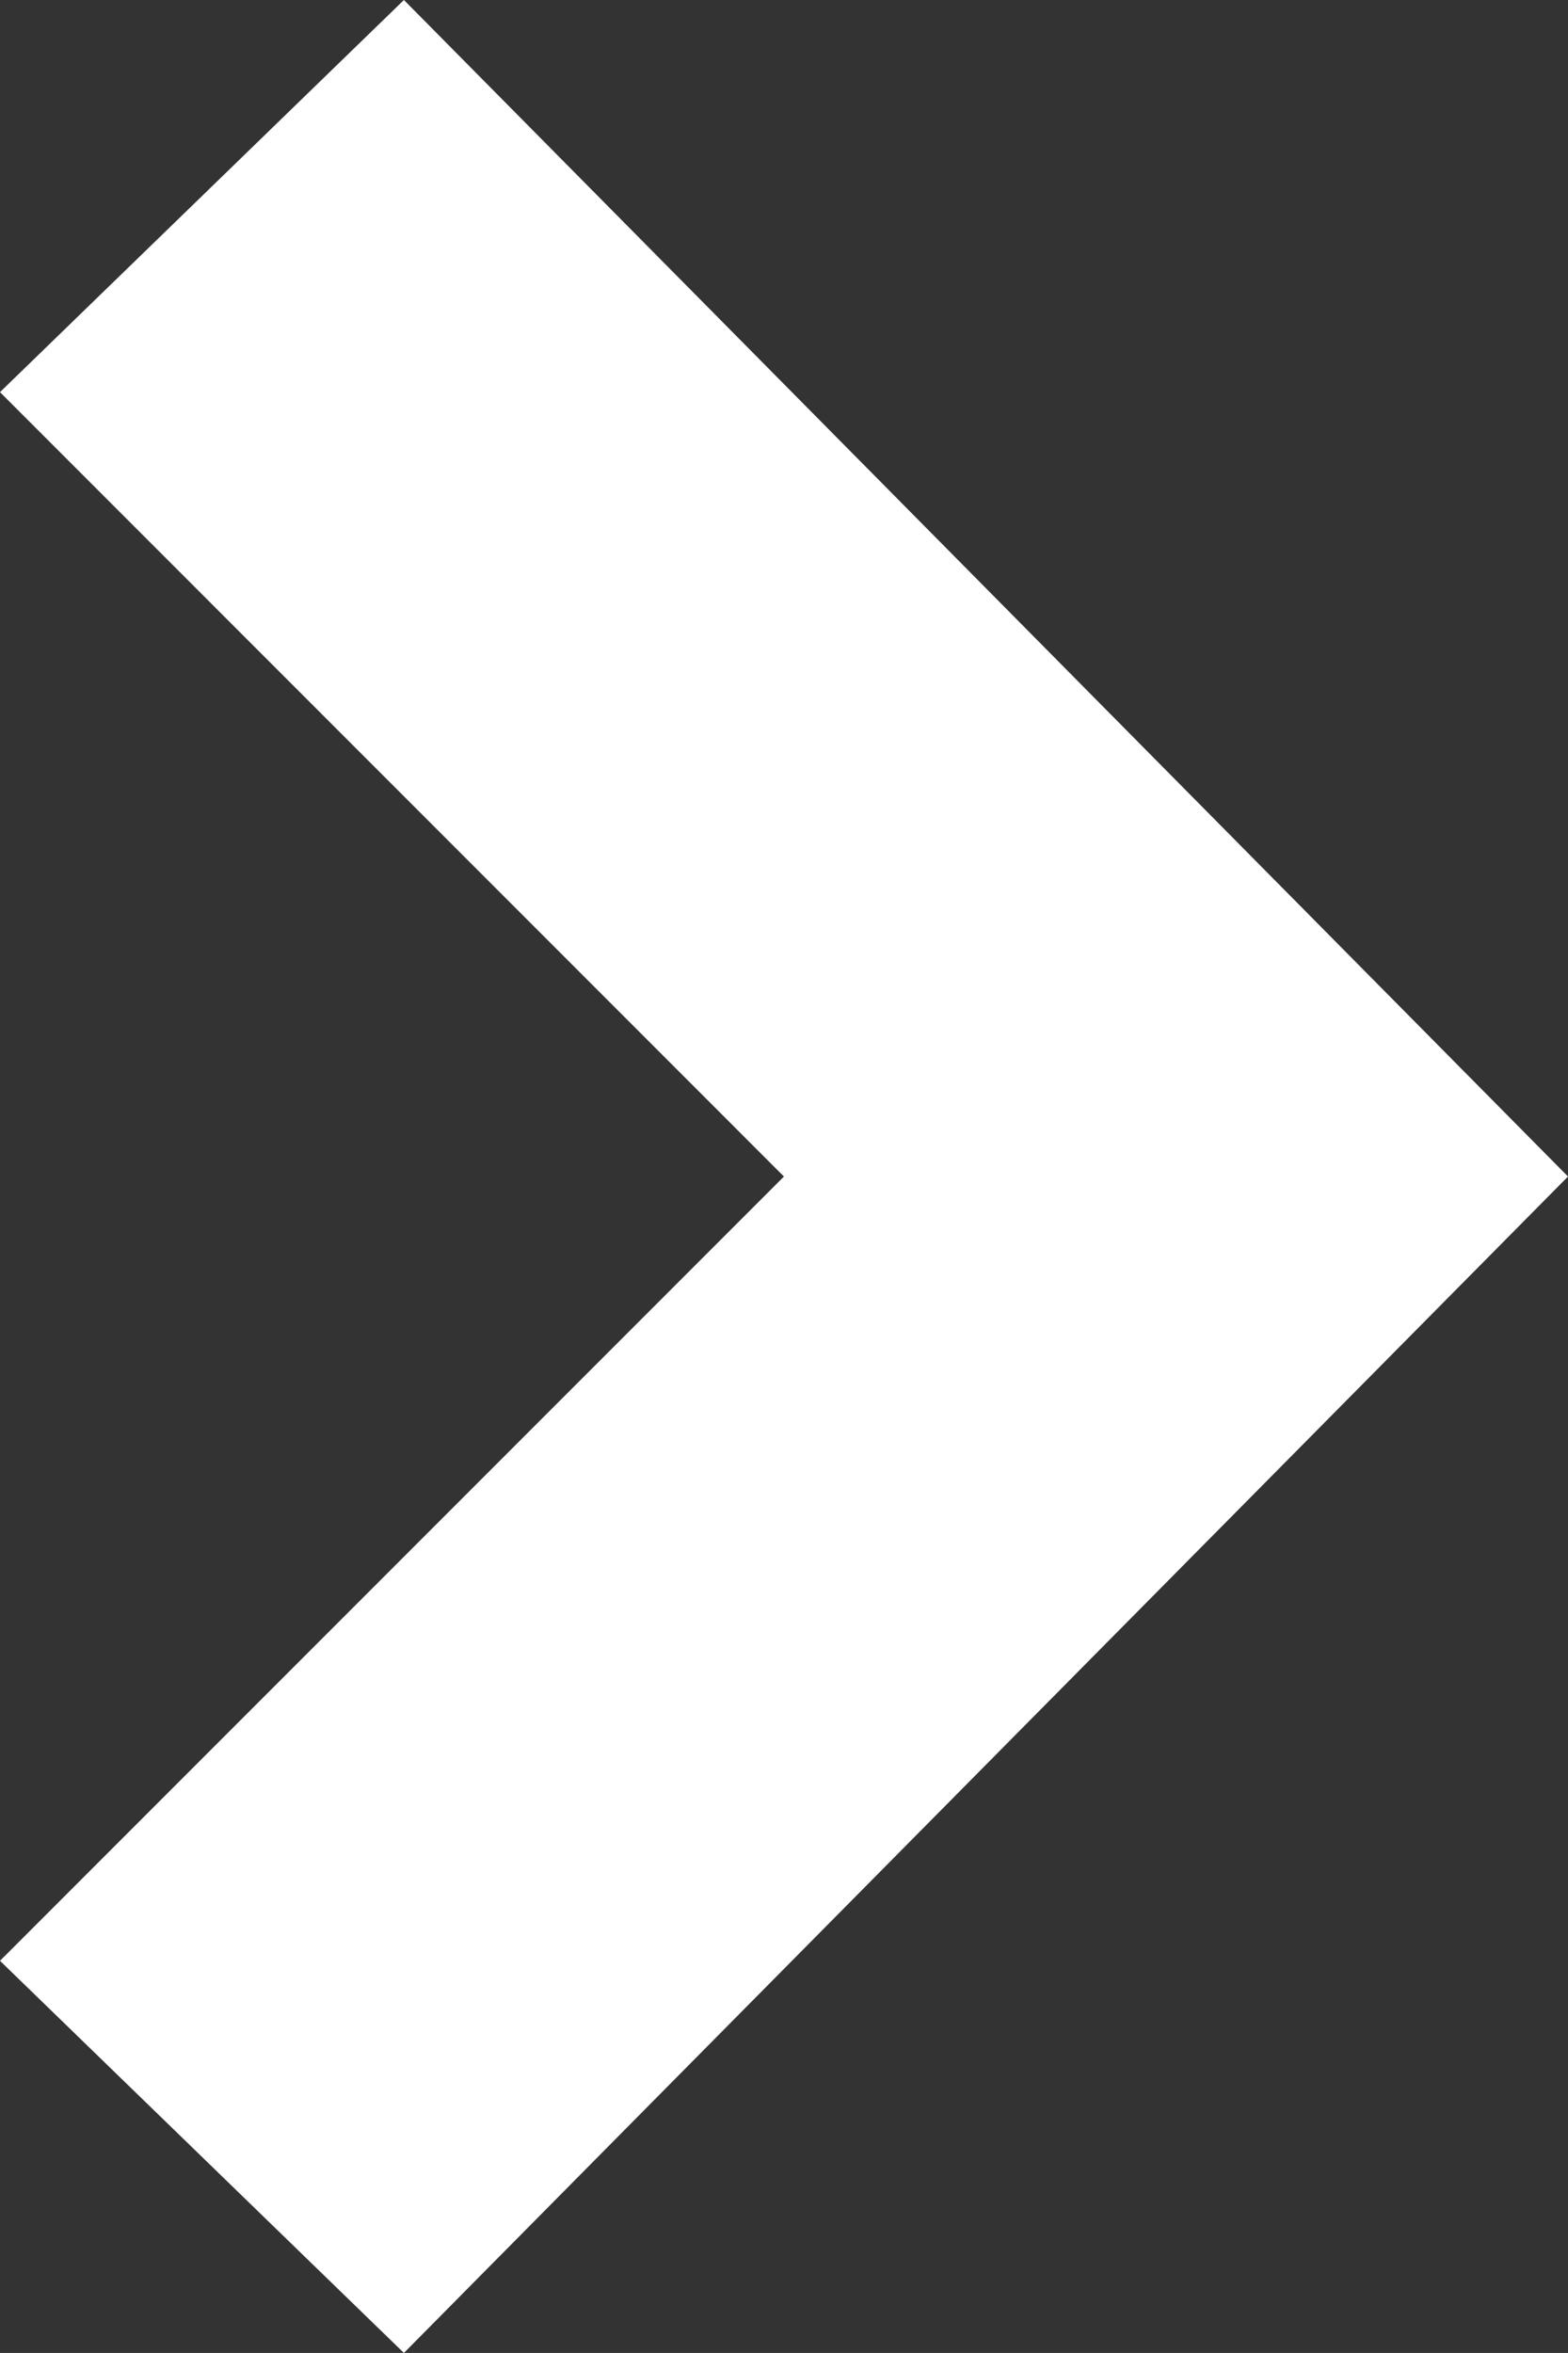
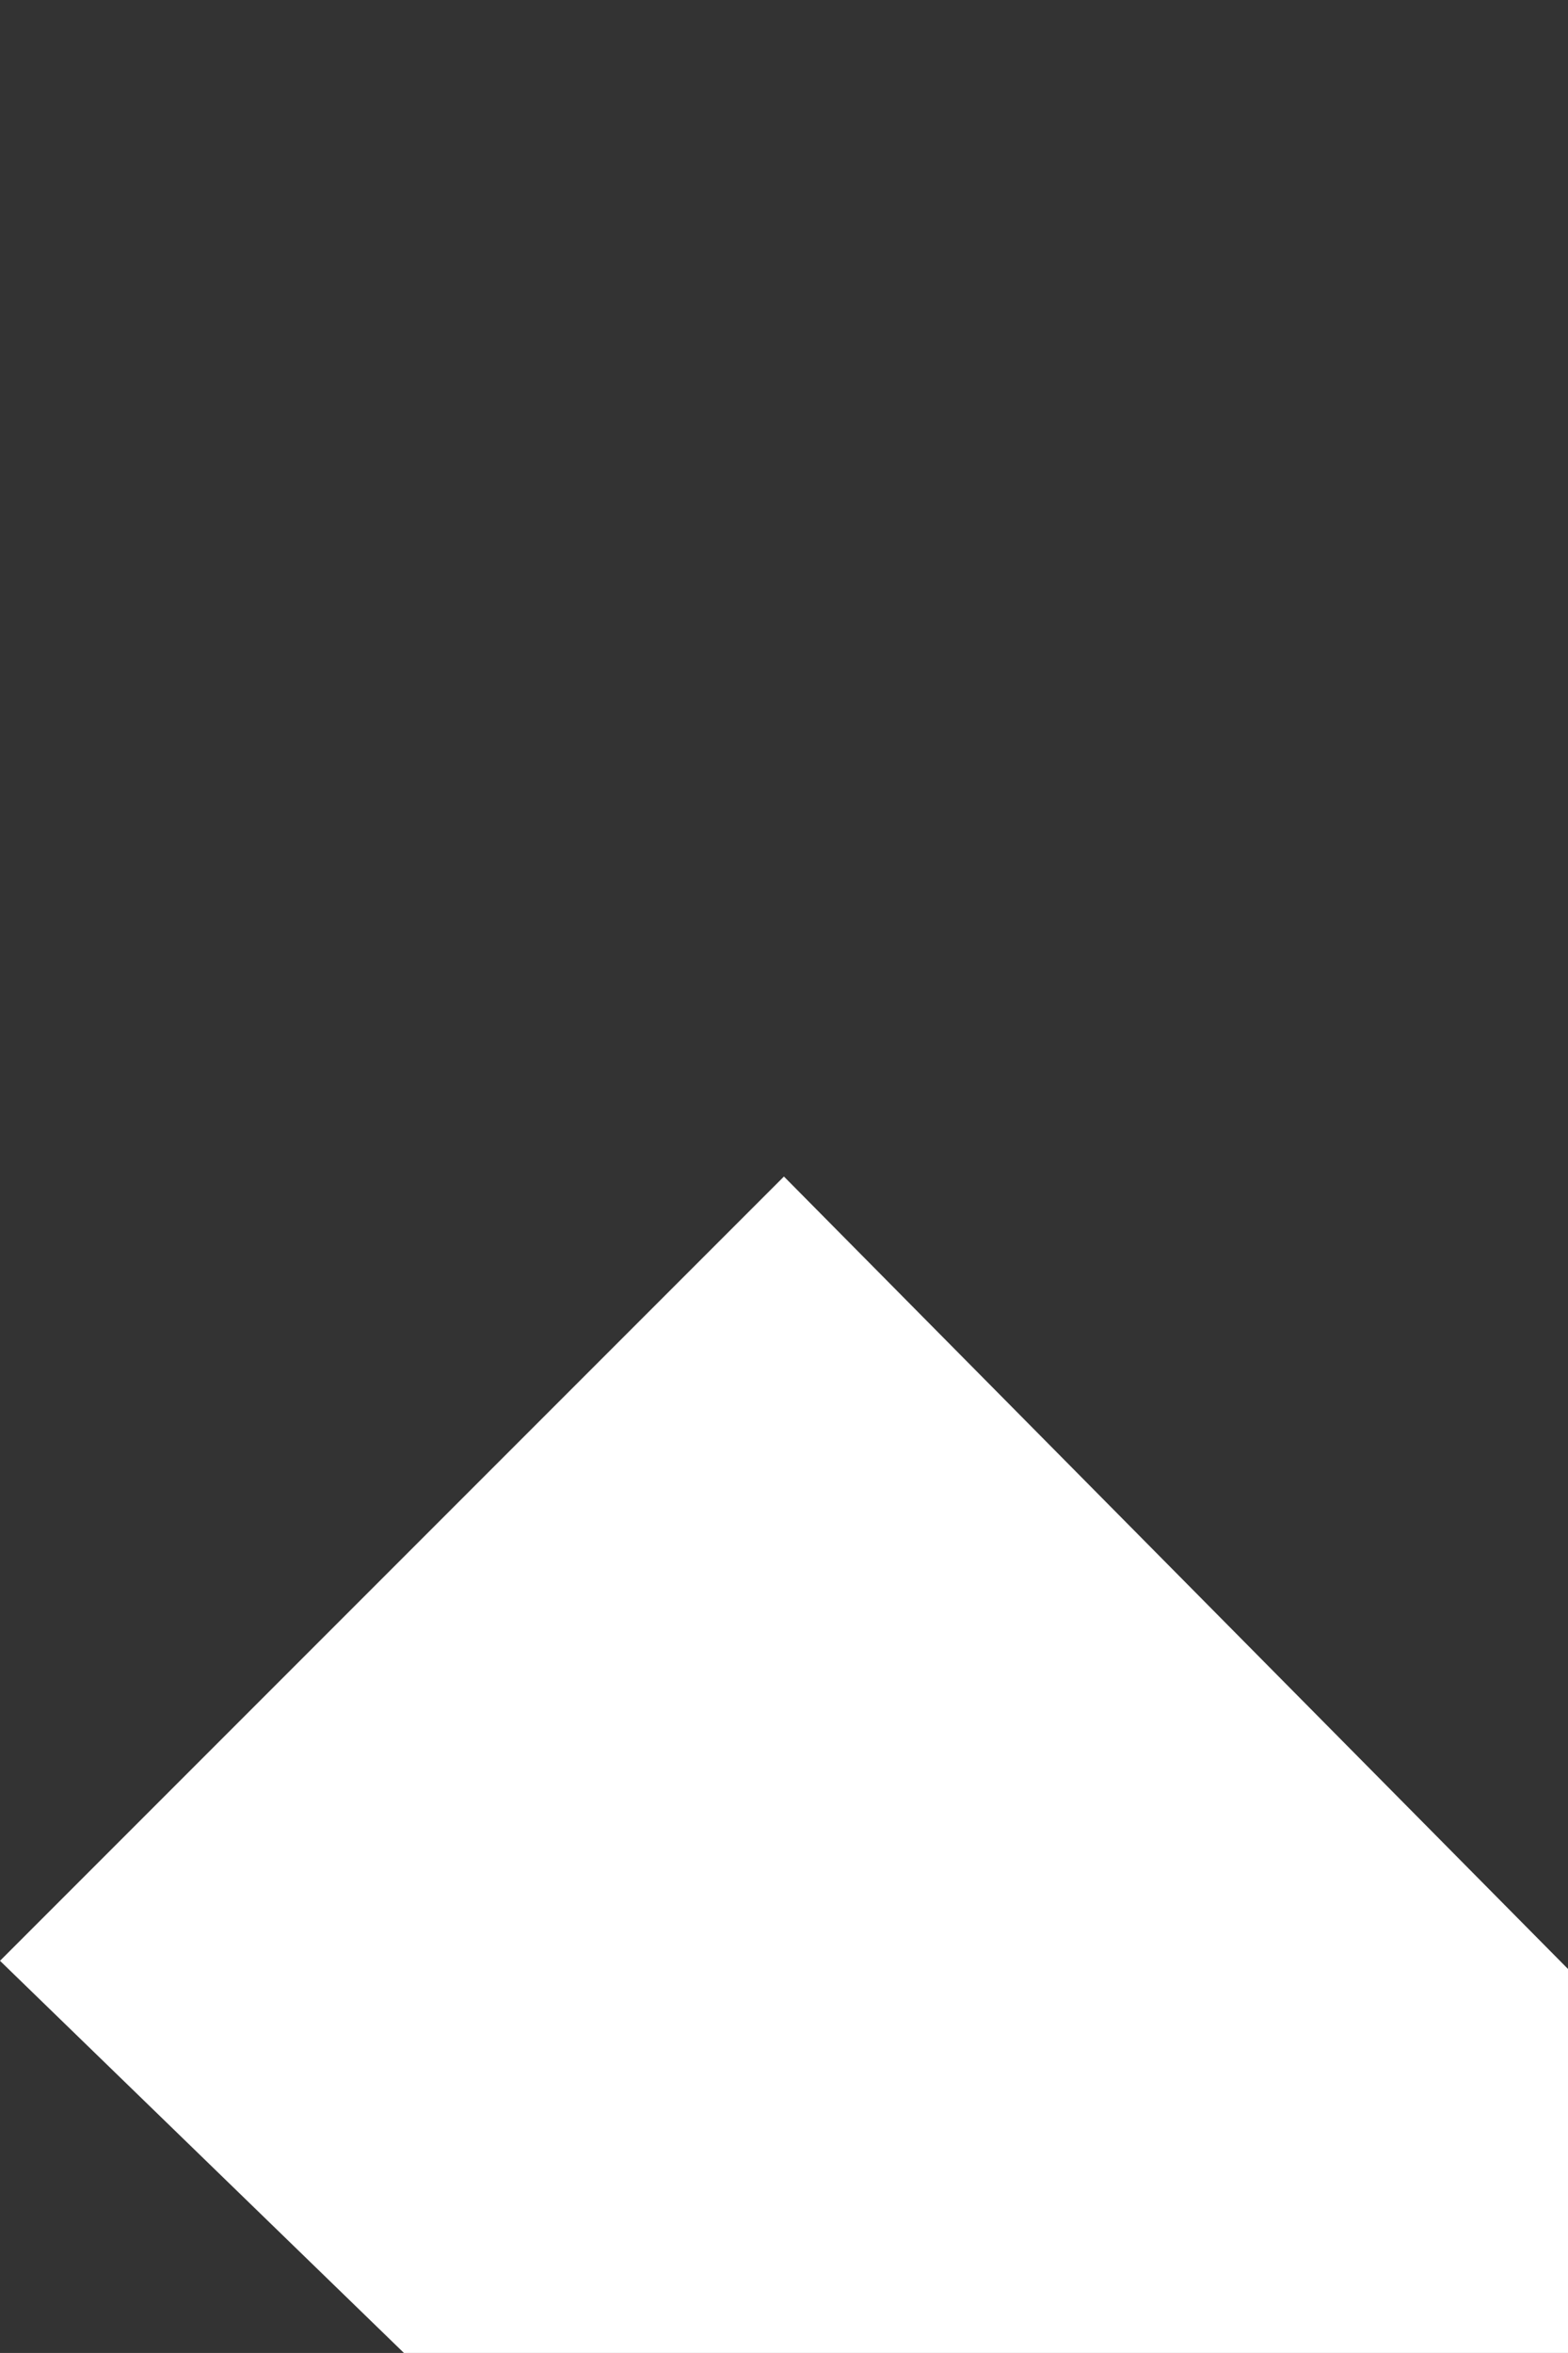
<svg xmlns="http://www.w3.org/2000/svg" width="12.729" height="19.093" viewBox="0 0 12.729 19.093">
  <rect x="0" y="0" width="12.729" height="19.093" fill="#333333" stroke="none" />
-   <path id="iconmonstr-arrow-24" d="M7.279,19.093,4,15.911l6.364-6.364L4,3.182,7.279,0l9.45,9.547Z" transform="translate(-4)" fill="#fff" />
+   <path id="iconmonstr-arrow-24" d="M7.279,19.093,4,15.911l6.364-6.364l9.45,9.547Z" transform="translate(-4)" fill="#fff" />
</svg>